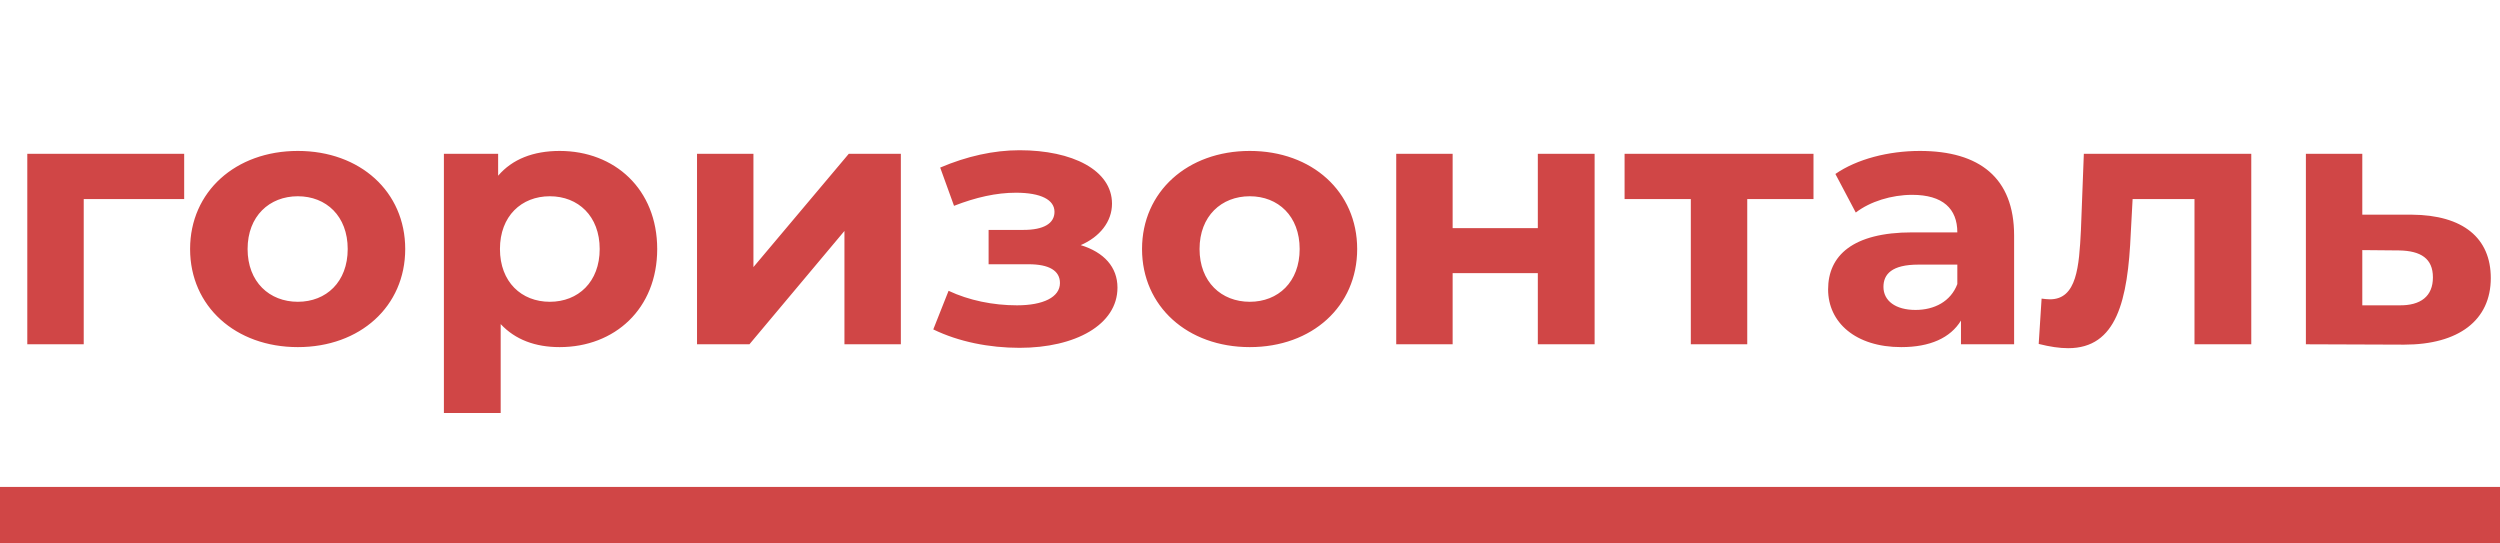
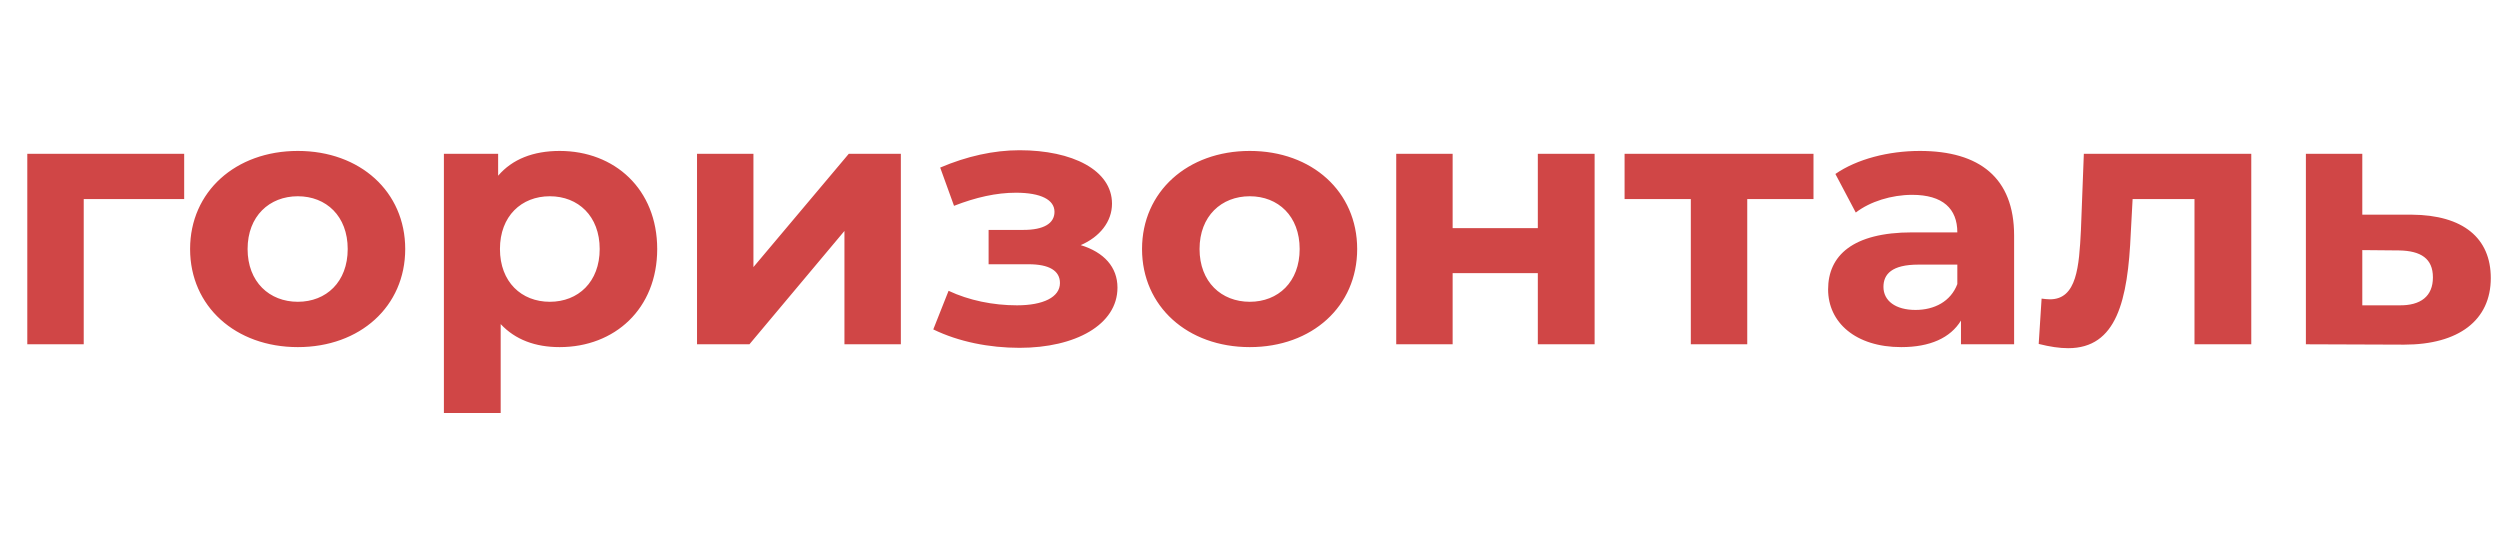
<svg xmlns="http://www.w3.org/2000/svg" width="161" height="35" viewBox="0 0 161 35" fill="none">
  <path d="M11.861 9.903H1.758V22.172H5.392V12.822H11.861V9.903ZM19.18 22.354C23.189 22.354 26.096 19.732 26.096 16.037C26.096 12.343 23.189 9.72 19.18 9.72C15.172 9.72 12.242 12.343 12.242 16.037C12.242 19.732 15.172 22.354 19.18 22.354ZM19.18 19.435C17.352 19.435 15.945 18.158 15.945 16.037C15.945 13.916 17.352 12.639 19.18 12.639C21.009 12.639 22.392 13.916 22.392 16.037C22.392 18.158 21.009 19.435 19.18 19.435ZM36.042 9.72C34.354 9.72 32.995 10.245 32.08 11.317V9.903H28.587V26.596H32.244V20.872C33.182 21.875 34.471 22.354 36.042 22.354C39.582 22.354 42.324 19.891 42.324 16.037C42.324 12.183 39.582 9.72 36.042 9.72ZM35.409 19.435C33.581 19.435 32.197 18.158 32.197 16.037C32.197 13.916 33.581 12.639 35.409 12.639C37.237 12.639 38.62 13.916 38.62 16.037C38.62 18.158 37.237 19.435 35.409 19.435ZM44.888 22.172H48.263L54.382 14.874V22.172H58.015V9.903H54.663L48.521 17.2V9.903H44.888V22.172ZM69.597 15.786C70.816 15.262 71.613 14.281 71.613 13.118C71.613 10.952 69.058 9.675 65.659 9.675C63.994 9.675 62.26 10.062 60.548 10.792L61.439 13.255C62.846 12.708 64.159 12.411 65.424 12.411C67.042 12.411 67.909 12.867 67.909 13.643C67.909 14.395 67.206 14.806 65.917 14.806H63.666V17.018H66.245C67.558 17.018 68.261 17.428 68.261 18.227C68.261 19.139 67.183 19.663 65.495 19.663C63.947 19.663 62.4 19.344 61.088 18.728L60.103 21.214C61.744 22.012 63.713 22.4 65.659 22.4C69.245 22.4 71.965 20.918 71.965 18.523C71.965 17.2 71.097 16.242 69.597 15.786ZM80.486 22.354C84.495 22.354 87.402 19.732 87.402 16.037C87.402 12.343 84.495 9.72 80.486 9.72C76.478 9.72 73.547 12.343 73.547 16.037C73.547 19.732 76.478 22.354 80.486 22.354ZM80.486 19.435C78.658 19.435 77.251 18.158 77.251 16.037C77.251 13.916 78.658 12.639 80.486 12.639C82.315 12.639 83.698 13.916 83.698 16.037C83.698 18.158 82.315 19.435 80.486 19.435ZM89.917 22.172H93.55V17.588H99.036V22.172H102.693V9.903H99.036V14.692H93.55V9.903H89.917V22.172ZM116.789 9.903H104.623V12.822H108.889V22.172H112.523V12.822H116.789V9.903ZM123.638 9.72C121.622 9.72 119.582 10.245 118.199 11.203L119.512 13.688C120.426 12.981 121.809 12.548 123.146 12.548C125.115 12.548 126.052 13.438 126.052 14.965H123.146C119.301 14.965 117.73 16.471 117.73 18.637C117.73 20.758 119.489 22.354 122.442 22.354C124.294 22.354 125.607 21.761 126.287 20.644V22.172H129.709V15.171C129.709 11.453 127.482 9.72 123.638 9.72ZM123.357 19.96C122.067 19.96 121.294 19.367 121.294 18.477C121.294 17.657 121.833 17.041 123.544 17.041H126.052V18.295C125.63 19.413 124.576 19.96 123.357 19.96ZM134.199 9.903L134.011 14.829C133.894 17.155 133.753 19.276 132.019 19.276C131.855 19.276 131.667 19.253 131.479 19.23L131.292 22.149C132.019 22.332 132.628 22.423 133.191 22.423C136.308 22.423 137.035 19.367 137.223 14.988L137.34 12.822H141.325V22.172H144.982V9.903H134.199ZM155.32 13.825H152.132V9.903H148.499V22.172L154.828 22.195C158.344 22.195 160.407 20.621 160.407 17.907C160.407 15.33 158.625 13.848 155.32 13.825ZM154.5 19.663H152.132V16.106L154.5 16.128C155.906 16.151 156.68 16.653 156.68 17.862C156.68 19.07 155.906 19.686 154.5 19.663Z" fill="#D04646" />
-   <path d="M161 31.358H0V35H161V31.358Z" fill="#D04646" />
</svg>